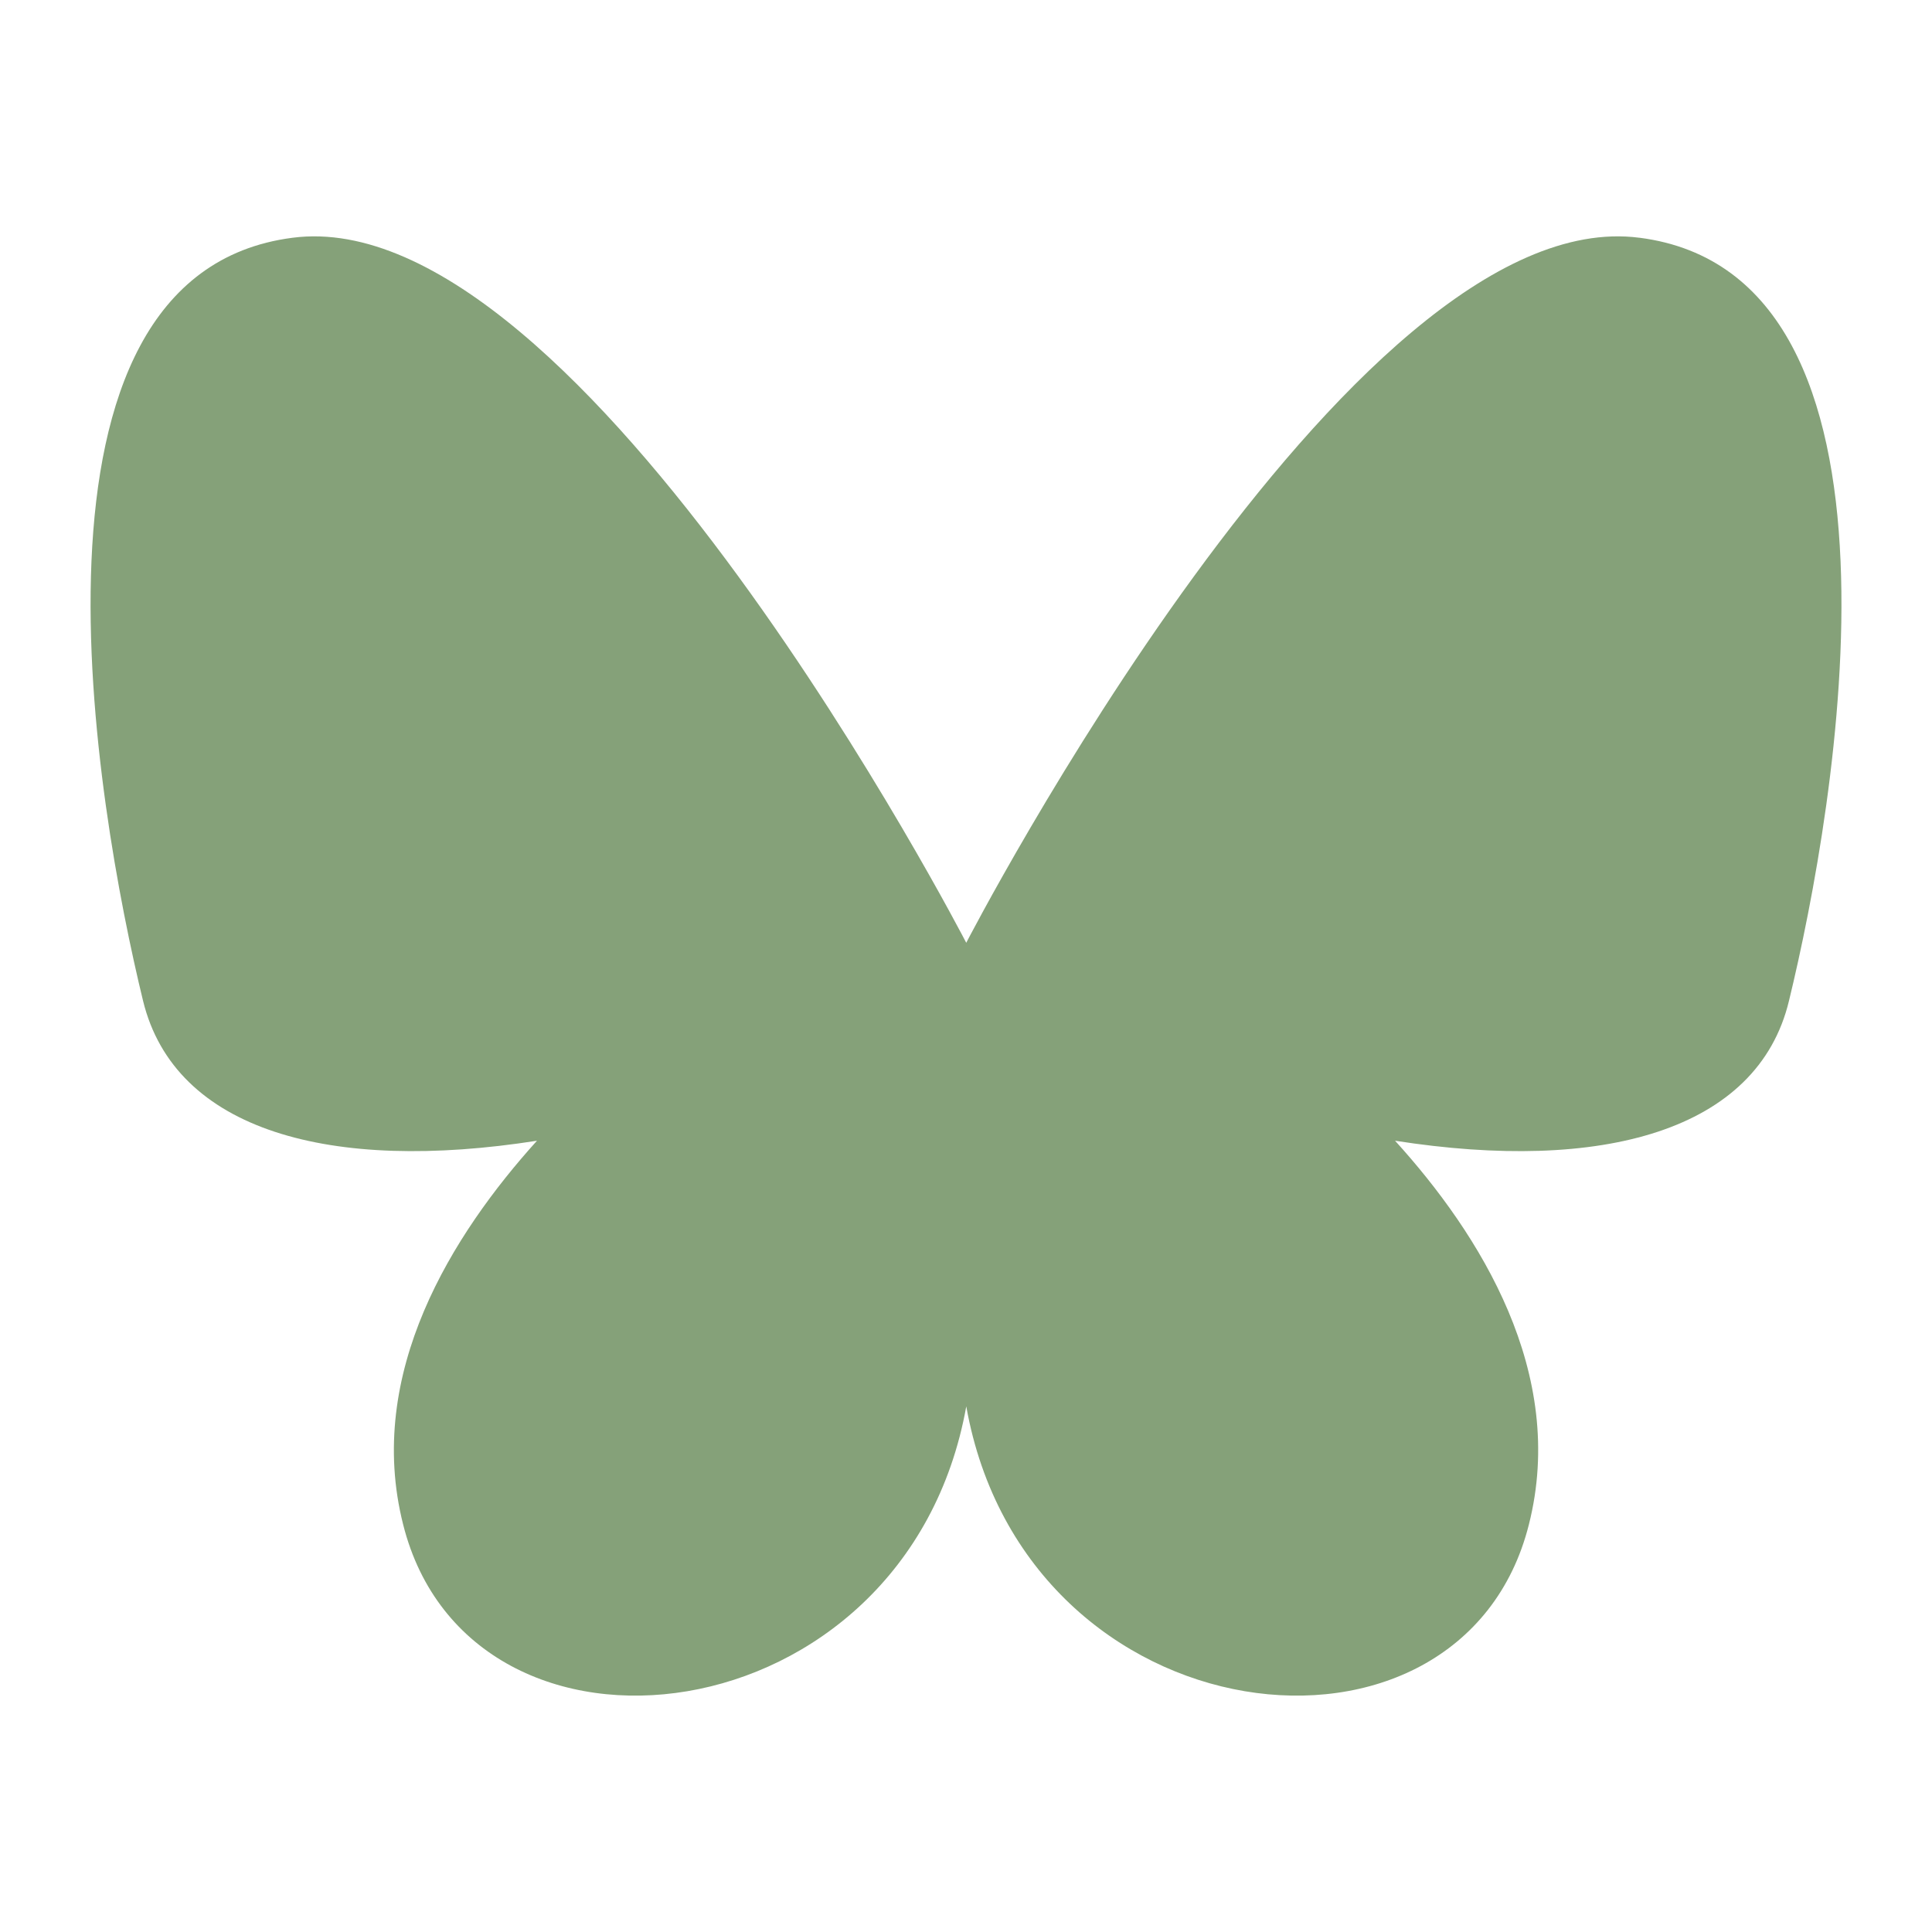
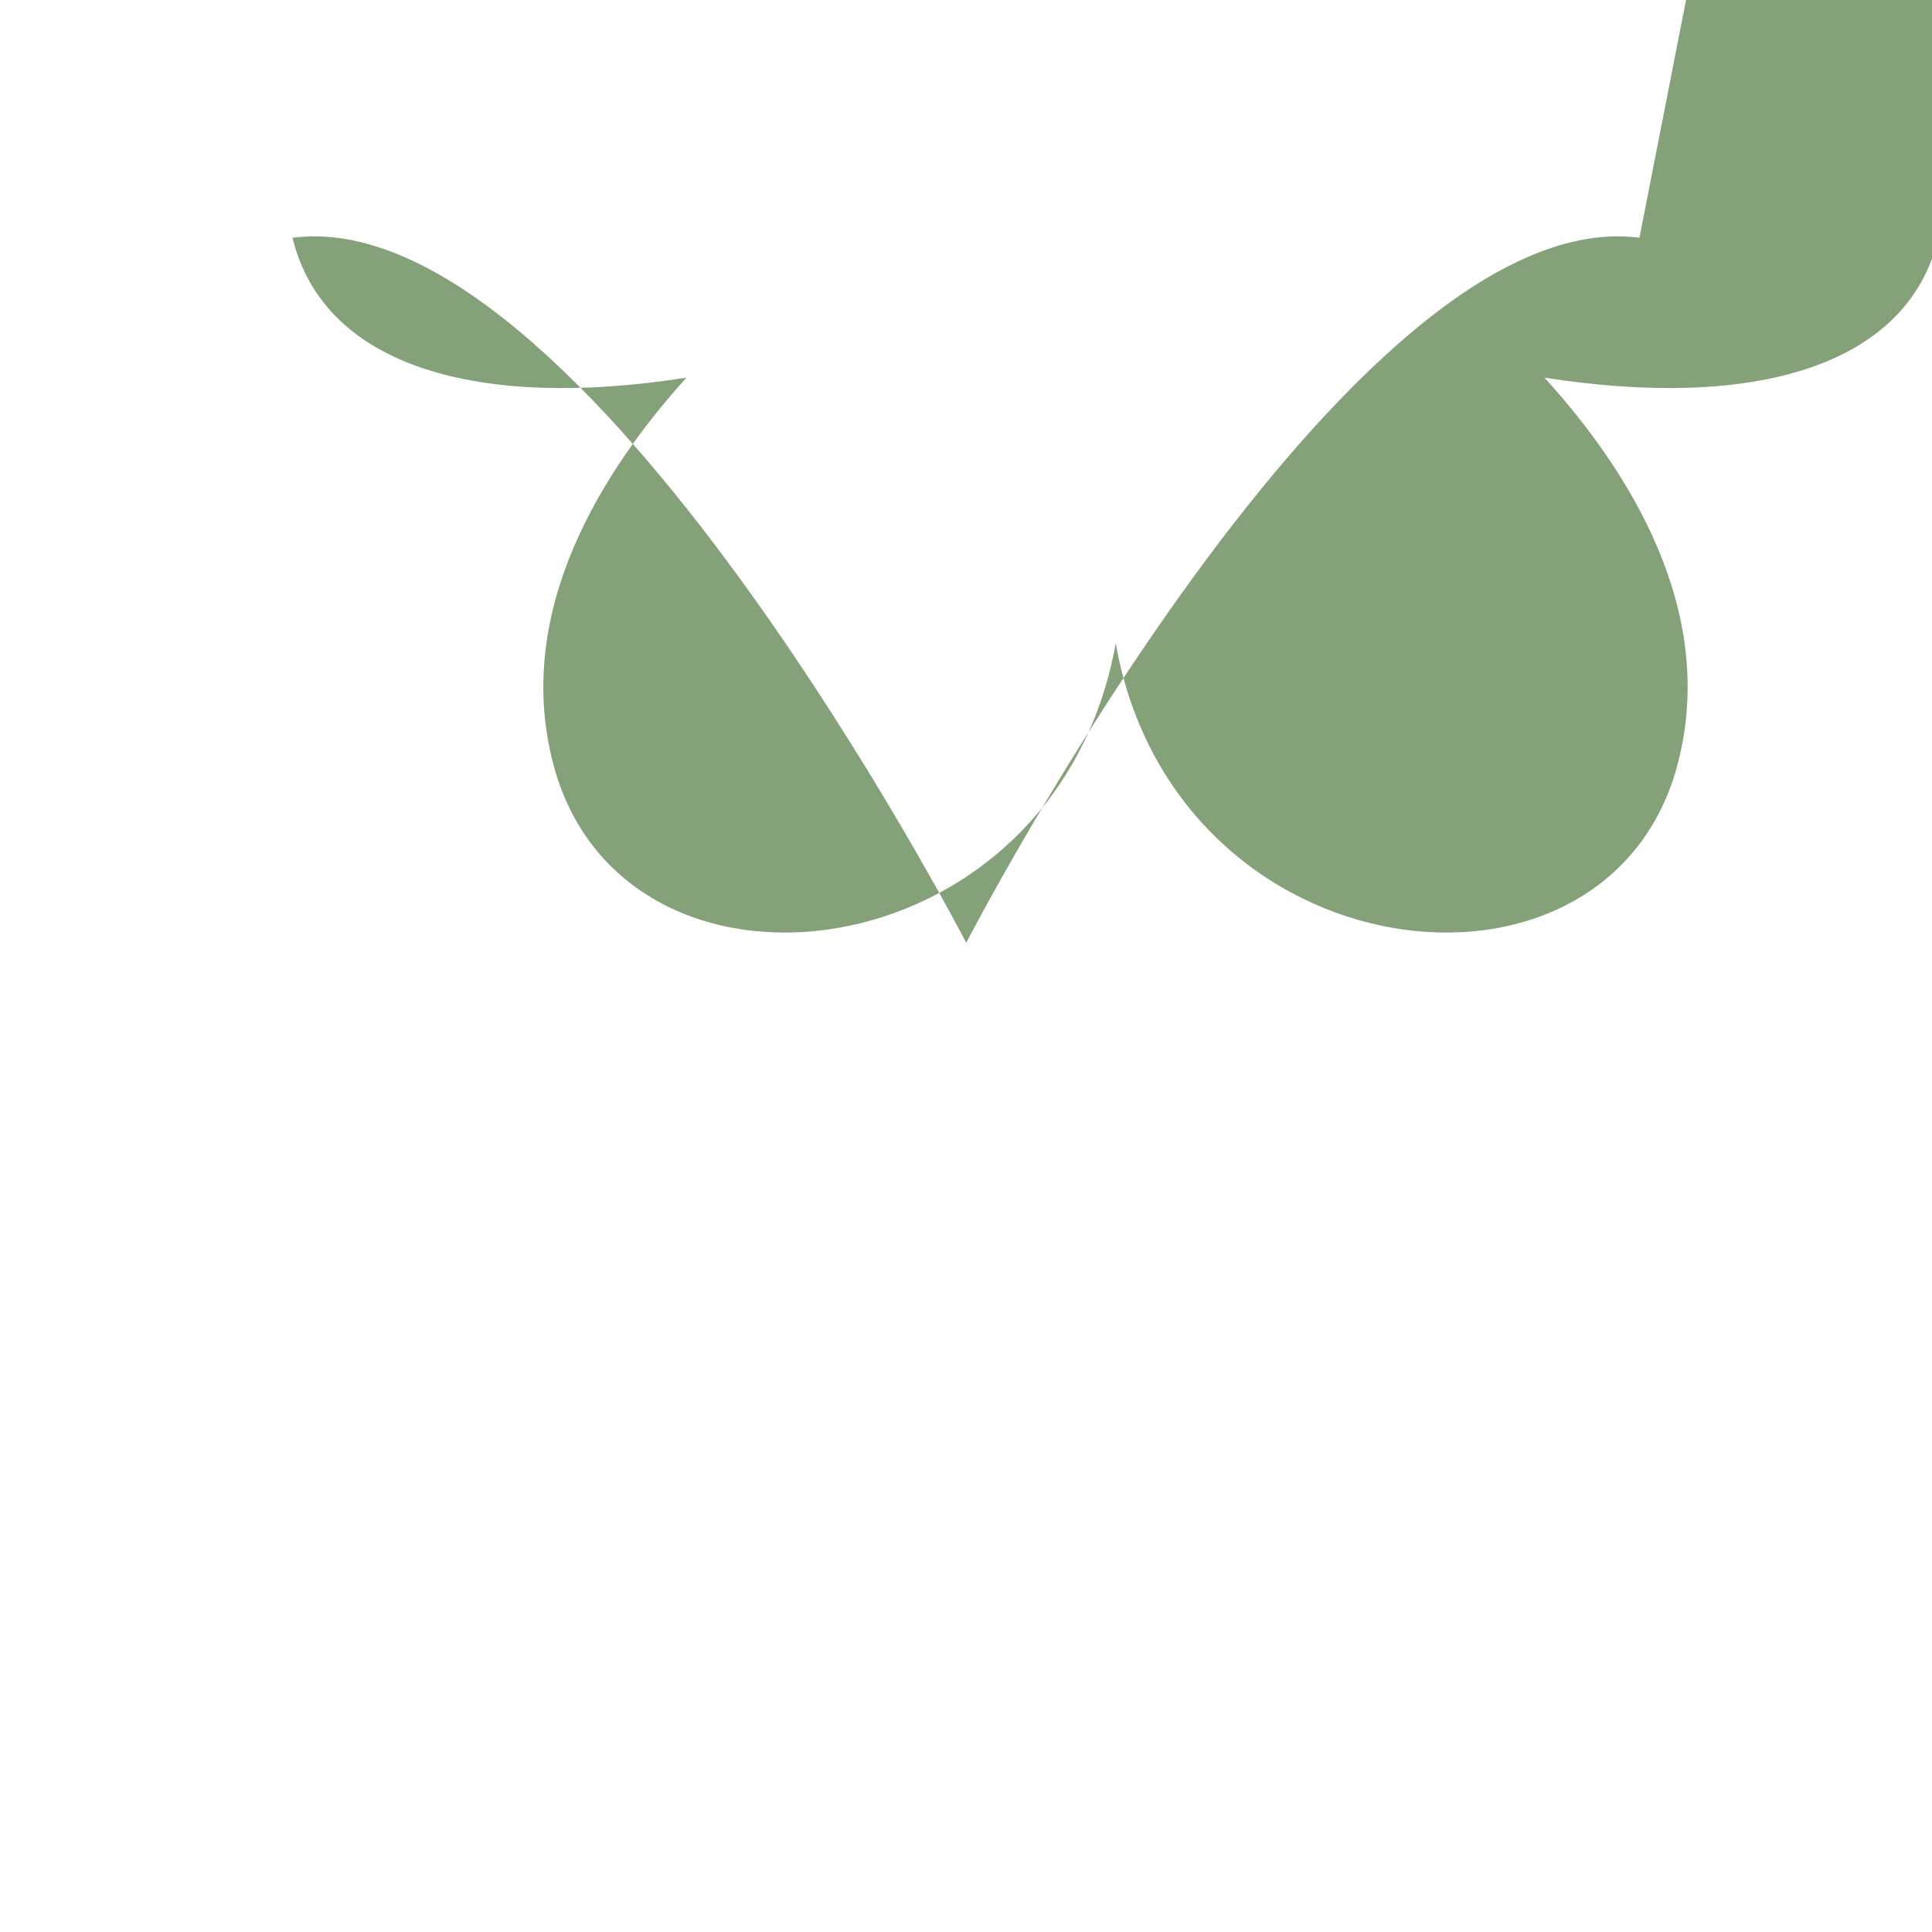
<svg xmlns="http://www.w3.org/2000/svg" version="1.1" width="512" height="512" x="0" y="0" viewBox="0 0 64 64" style="enable-background:new 0 0 512 512" xml:space="preserve" class="">
  <g>
-     <path d="M54.309 7.876c-9.603-1.255-22.301 23.355-22.301 23.355S19.293 6.621 9.69 7.876C.088 9.114 3.183 26.764 4.739 33.154c1.054 4.316 6.224 5.705 13.049 4.634-2.794 3.095-5.705 7.696-4.433 12.715 2.225 8.85 16.663 7.177 18.654-3.915 1.974 11.092 16.412 12.765 18.637 3.915 1.271-5.019-1.623-9.62-4.433-12.715 6.843 1.071 12.012-.318 13.049-4.634 1.556-6.391 4.651-24.041-4.952-25.279z" fill="#85a179" opacity="1" data-original="#000000" class="" />
+     <path d="M54.309 7.876c-9.603-1.255-22.301 23.355-22.301 23.355S19.293 6.621 9.69 7.876c1.054 4.316 6.224 5.705 13.049 4.634-2.794 3.095-5.705 7.696-4.433 12.715 2.225 8.85 16.663 7.177 18.654-3.915 1.974 11.092 16.412 12.765 18.637 3.915 1.271-5.019-1.623-9.62-4.433-12.715 6.843 1.071 12.012-.318 13.049-4.634 1.556-6.391 4.651-24.041-4.952-25.279z" fill="#85a179" opacity="1" data-original="#000000" class="" />
  </g>
</svg>